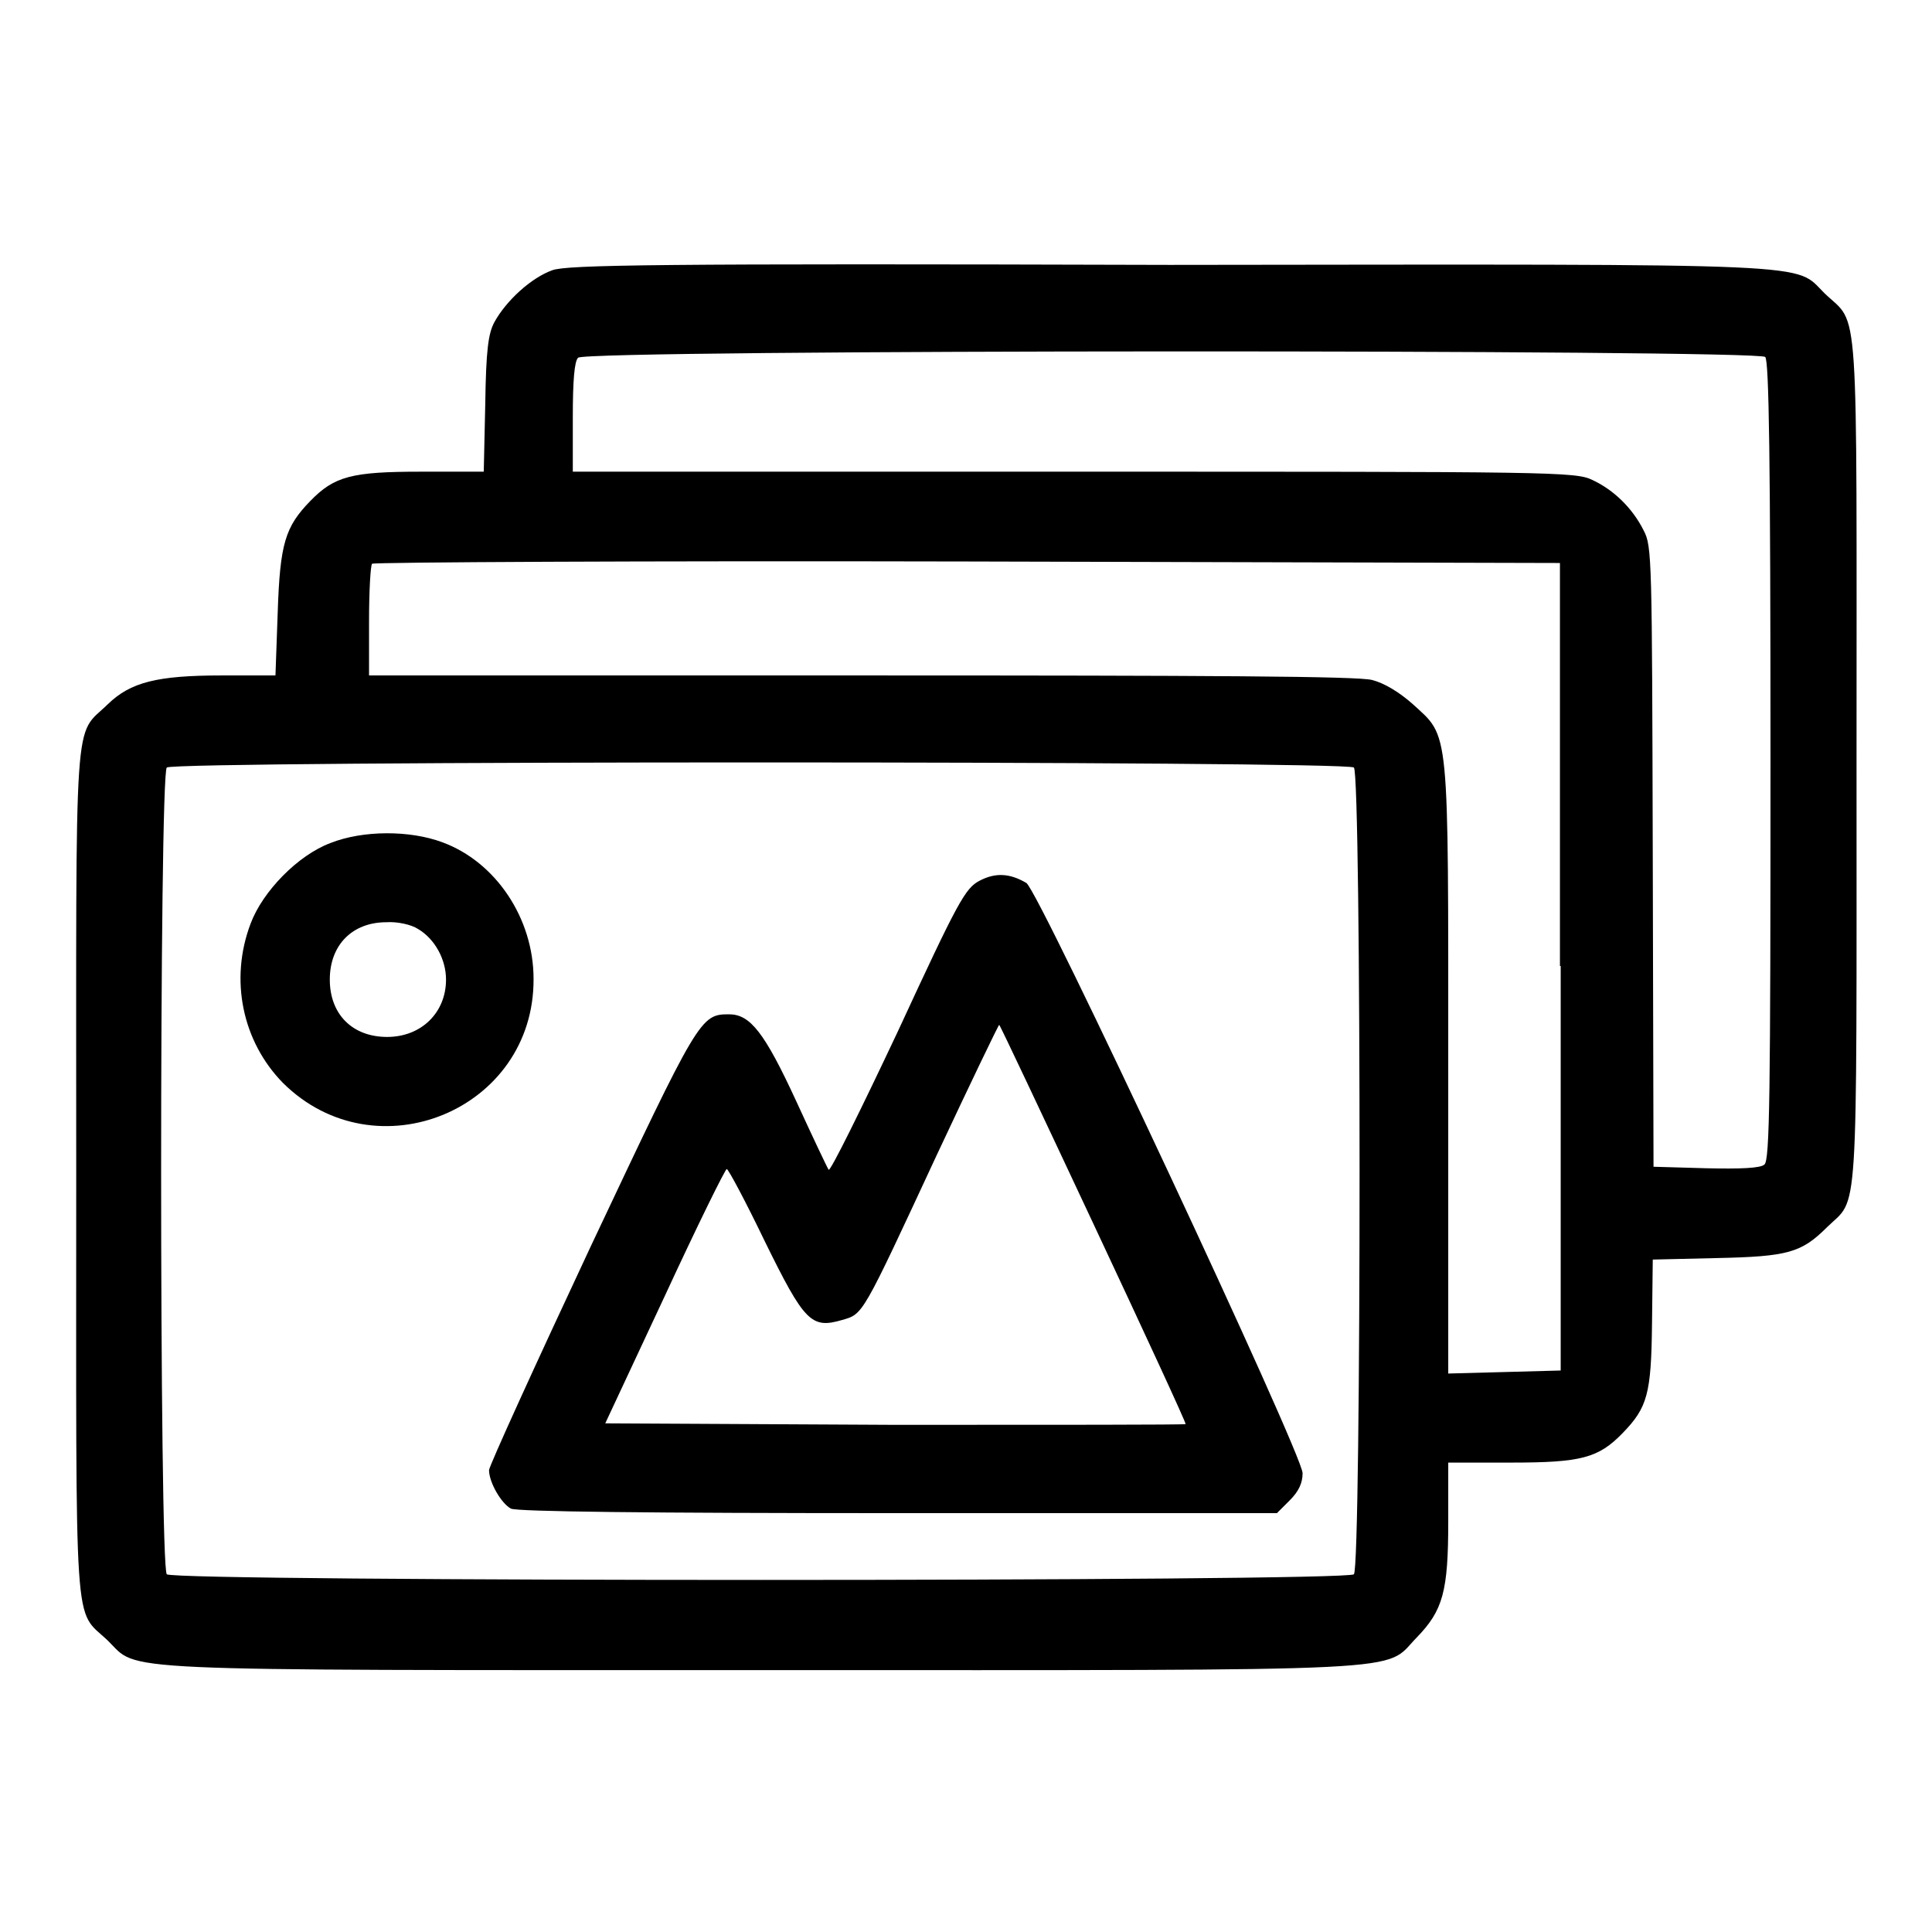
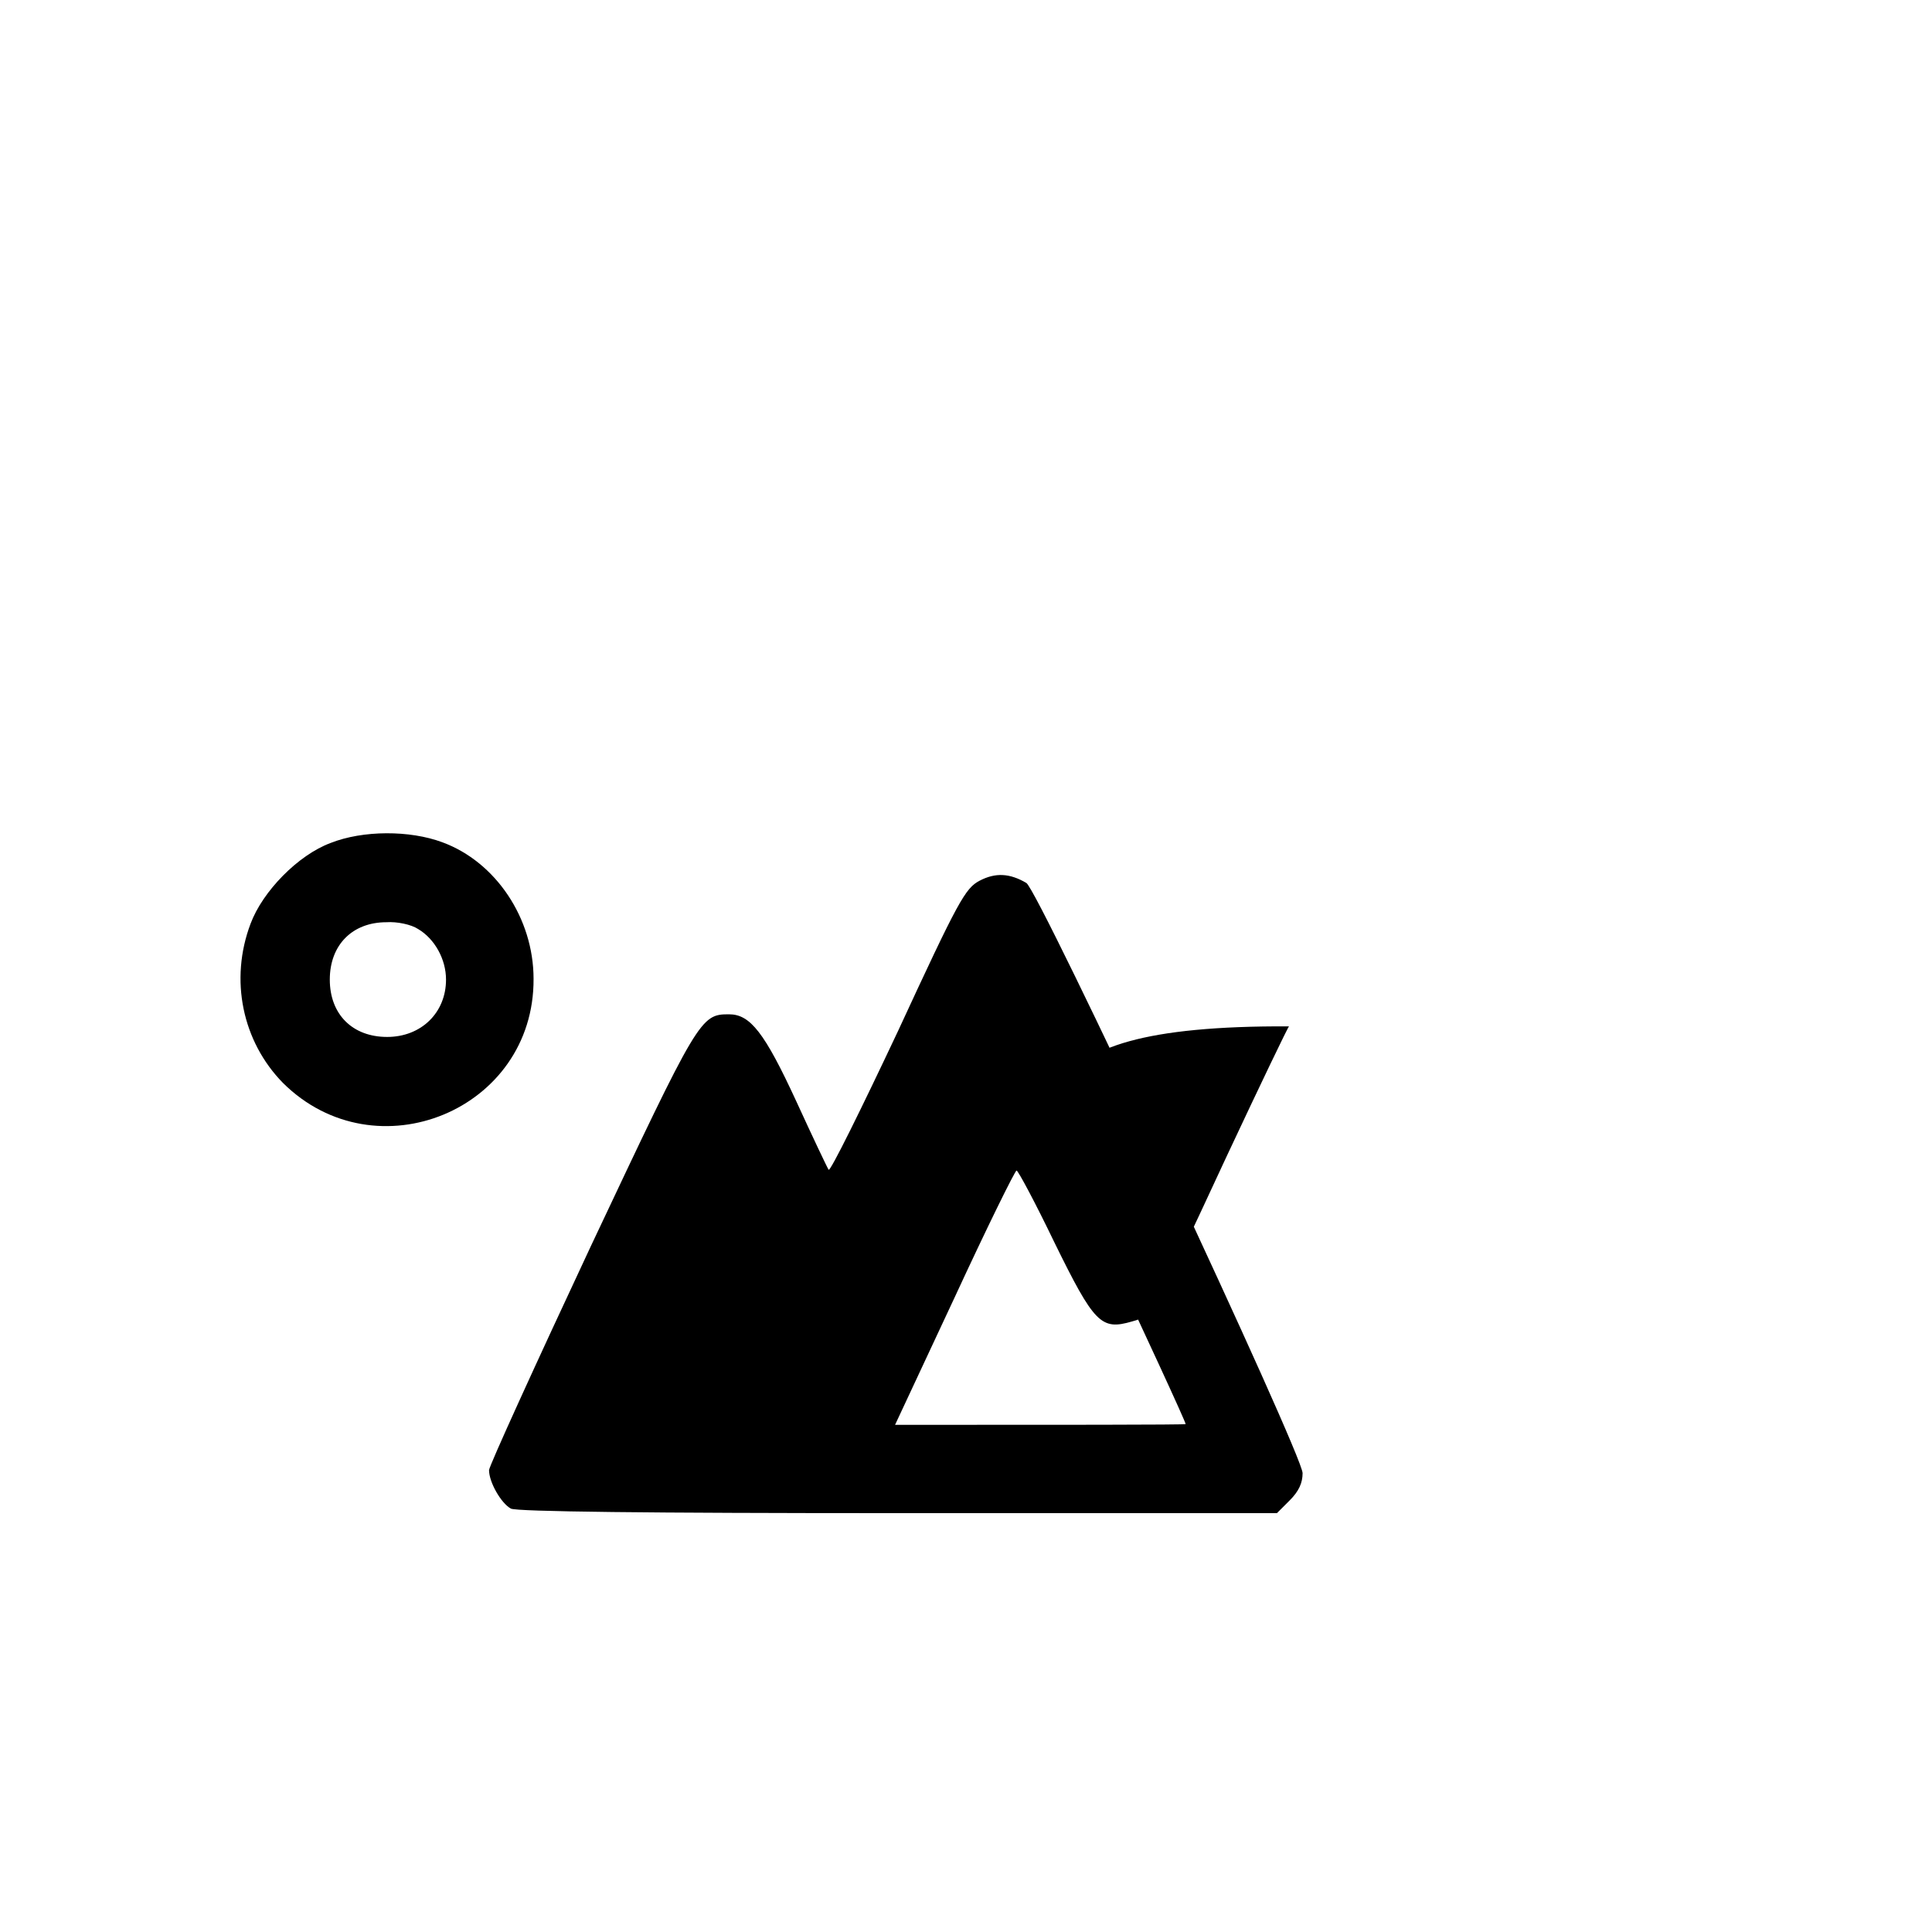
<svg xmlns="http://www.w3.org/2000/svg" version="1.1" x="0px" y="0px" viewBox="0 0 256 256" enable-background="new 0 0 256 256" xml:space="preserve">
  <g>
    <g>
      <g>
-         <path fill="#000000" d="M73.2,35.8c-2.8,1-6.1,4-7.7,6.9c-0.8,1.5-1.1,3.7-1.2,10.8l-0.2,9h-8.3c-9.2,0-11.5,0.6-14.7,3.9c-3.3,3.4-4,5.6-4.3,14.7l-0.3,8.4h-7.1c-8.6,0-12.1,0.9-15.1,3.8c-4.6,4.5-4.2-0.8-4.2,62.1c0,62.8-0.4,57.6,4.2,62c4.2,4.1-1.2,3.9,86.6,3.9c88.5,0,82.3,0.3,86.8-4.3c3.5-3.6,4.2-6.1,4.2-15.4v-7.8h8.4c9.2,0,11.5-0.6,14.7-3.9c3.3-3.4,3.8-5.2,3.9-14.5l0.1-8.5l8.5-0.2c9.4-0.2,11.2-0.7,14.6-4.1c4.2-4.1,3.9,0.7,3.9-61.7c0-62.8,0.4-57.6-4.2-62c-4.2-4.1,1.2-3.9-86.8-3.8C86.7,34.9,75.2,35.1,73.2,35.8z M233.9,47.3c0.5,0.5,0.7,13.2,0.7,53.5c0,44.4-0.1,52.9-0.8,53.5c-0.5,0.5-3.2,0.6-7.7,0.5l-7-0.2l-0.1-41c-0.1-39.7-0.1-41.2-1.2-43.3c-1.5-3-4-5.4-6.8-6.7c-2.2-1.1-5.6-1.1-68.6-1.1H75.9v-7.2c0-4.8,0.2-7.4,0.7-7.9C77.6,46.3,232.9,46.3,233.9,47.3z M206.8,128v53.6l-7.4,0.2l-7.5,0.2v-40.3c0-46,0.2-43.9-4.7-48.4c-1.8-1.6-3.8-2.8-5.4-3.2c-1.9-0.5-21.4-0.6-67.6-0.6H48.9v-7.2c0-4,0.2-7.4,0.4-7.6c0.2-0.2,35.7-0.4,78.9-0.3l78.5,0.2V128z M179.4,101.7c1,1,1,105.9,0,106.9c-1,1-156.3,1-157.3,0c-1-1-1-105.9,0-106.9C23.1,100.8,178.4,100.8,179.4,101.7z" />
        <path fill="#000000" d="M43.8,111.7c-4.3,1.6-9,6.4-10.6,10.7c-2.8,7.4-1.1,15.6,4.3,21.1c12.3,12.2,33.3,3.6,33.2-13.8c0-8-5-15.5-12.1-18.1C54.3,110,48.1,110,43.8,111.7z M55.4,123.1c2.2,1.3,3.7,4,3.7,6.7c0,4.4-3.3,7.6-7.8,7.6c-4.6,0-7.6-3-7.6-7.6c0-4.6,3-7.6,7.5-7.6C52.6,122.1,54.5,122.5,55.4,123.1z" />
-         <path fill="#000000" d="M129.8,116.7c-1.9,1-2.8,2.6-10.8,19.9c-4.9,10.4-9,18.7-9.2,18.4s-2.1-4.3-4.3-9.1c-4.2-9.1-6.1-11.5-8.9-11.5c-3.8,0-4,0.4-18.3,30.7c-7.4,15.8-13.5,29.2-13.5,29.7c0,1.6,1.6,4.4,2.9,5.1c0.8,0.4,18,0.6,51.3,0.6h50.2l1.7-1.7c1.2-1.2,1.7-2.3,1.7-3.6c0-2.5-34.9-77.1-36.6-78.2C133.8,115.7,131.9,115.6,129.8,116.7z M144.9,162.2c6.8,14.5,12.3,26.4,12.2,26.5c-0.1,0.1-17.4,0.1-38.5,0.1l-38.4-0.2l7.9-16.9c4.3-9.3,8-16.8,8.2-16.8s2.5,4.3,5,9.5c5.3,10.8,6.2,11.7,10.3,10.5c2.8-0.8,2.6-0.5,12.5-21.8c4.5-9.6,8.2-17.3,8.3-17.3C132.5,135.8,138.1,147.7,144.9,162.2z" />
+         <path fill="#000000" d="M129.8,116.7c-1.9,1-2.8,2.6-10.8,19.9c-4.9,10.4-9,18.7-9.2,18.4s-2.1-4.3-4.3-9.1c-4.2-9.1-6.1-11.5-8.9-11.5c-3.8,0-4,0.4-18.3,30.7c-7.4,15.8-13.5,29.2-13.5,29.7c0,1.6,1.6,4.4,2.9,5.1c0.8,0.4,18,0.6,51.3,0.6h50.2l1.7-1.7c1.2-1.2,1.7-2.3,1.7-3.6c0-2.5-34.9-77.1-36.6-78.2C133.8,115.7,131.9,115.6,129.8,116.7z M144.9,162.2c6.8,14.5,12.3,26.4,12.2,26.5c-0.1,0.1-17.4,0.1-38.5,0.1l7.9-16.9c4.3-9.3,8-16.8,8.2-16.8s2.5,4.3,5,9.5c5.3,10.8,6.2,11.7,10.3,10.5c2.8-0.8,2.6-0.5,12.5-21.8c4.5-9.6,8.2-17.3,8.3-17.3C132.5,135.8,138.1,147.7,144.9,162.2z" />
      </g>
    </g>
  </g>
</svg>